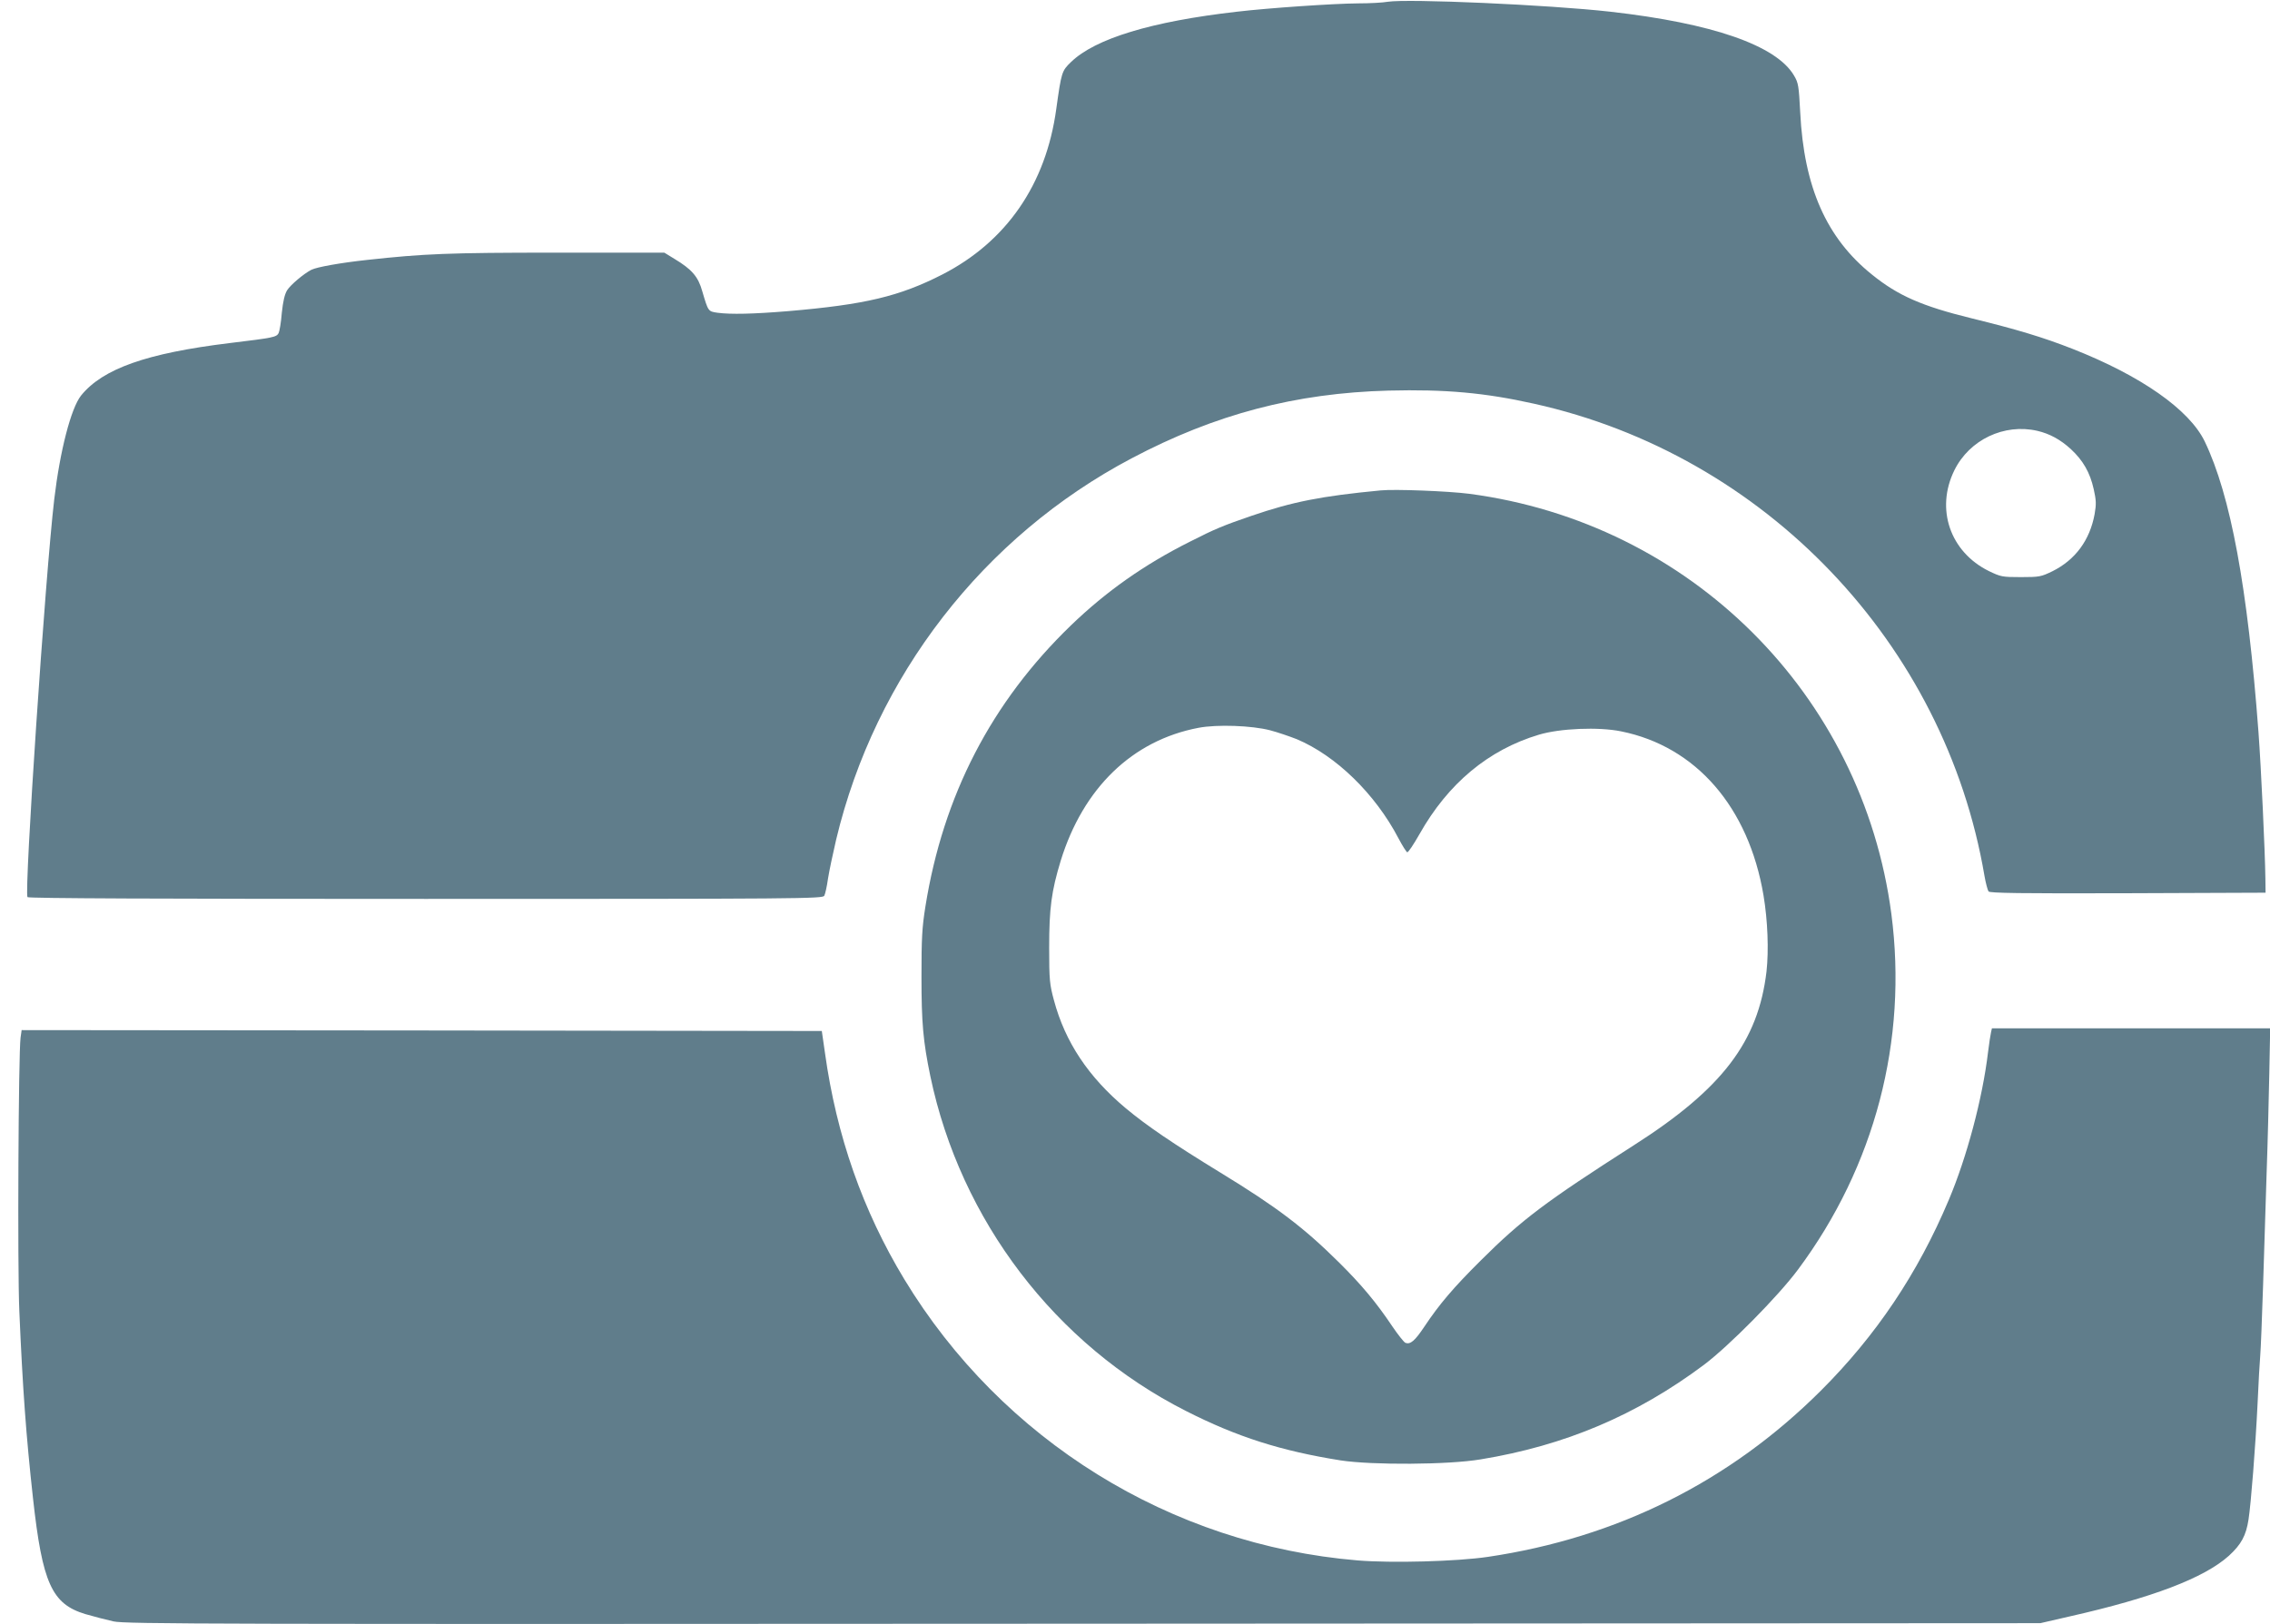
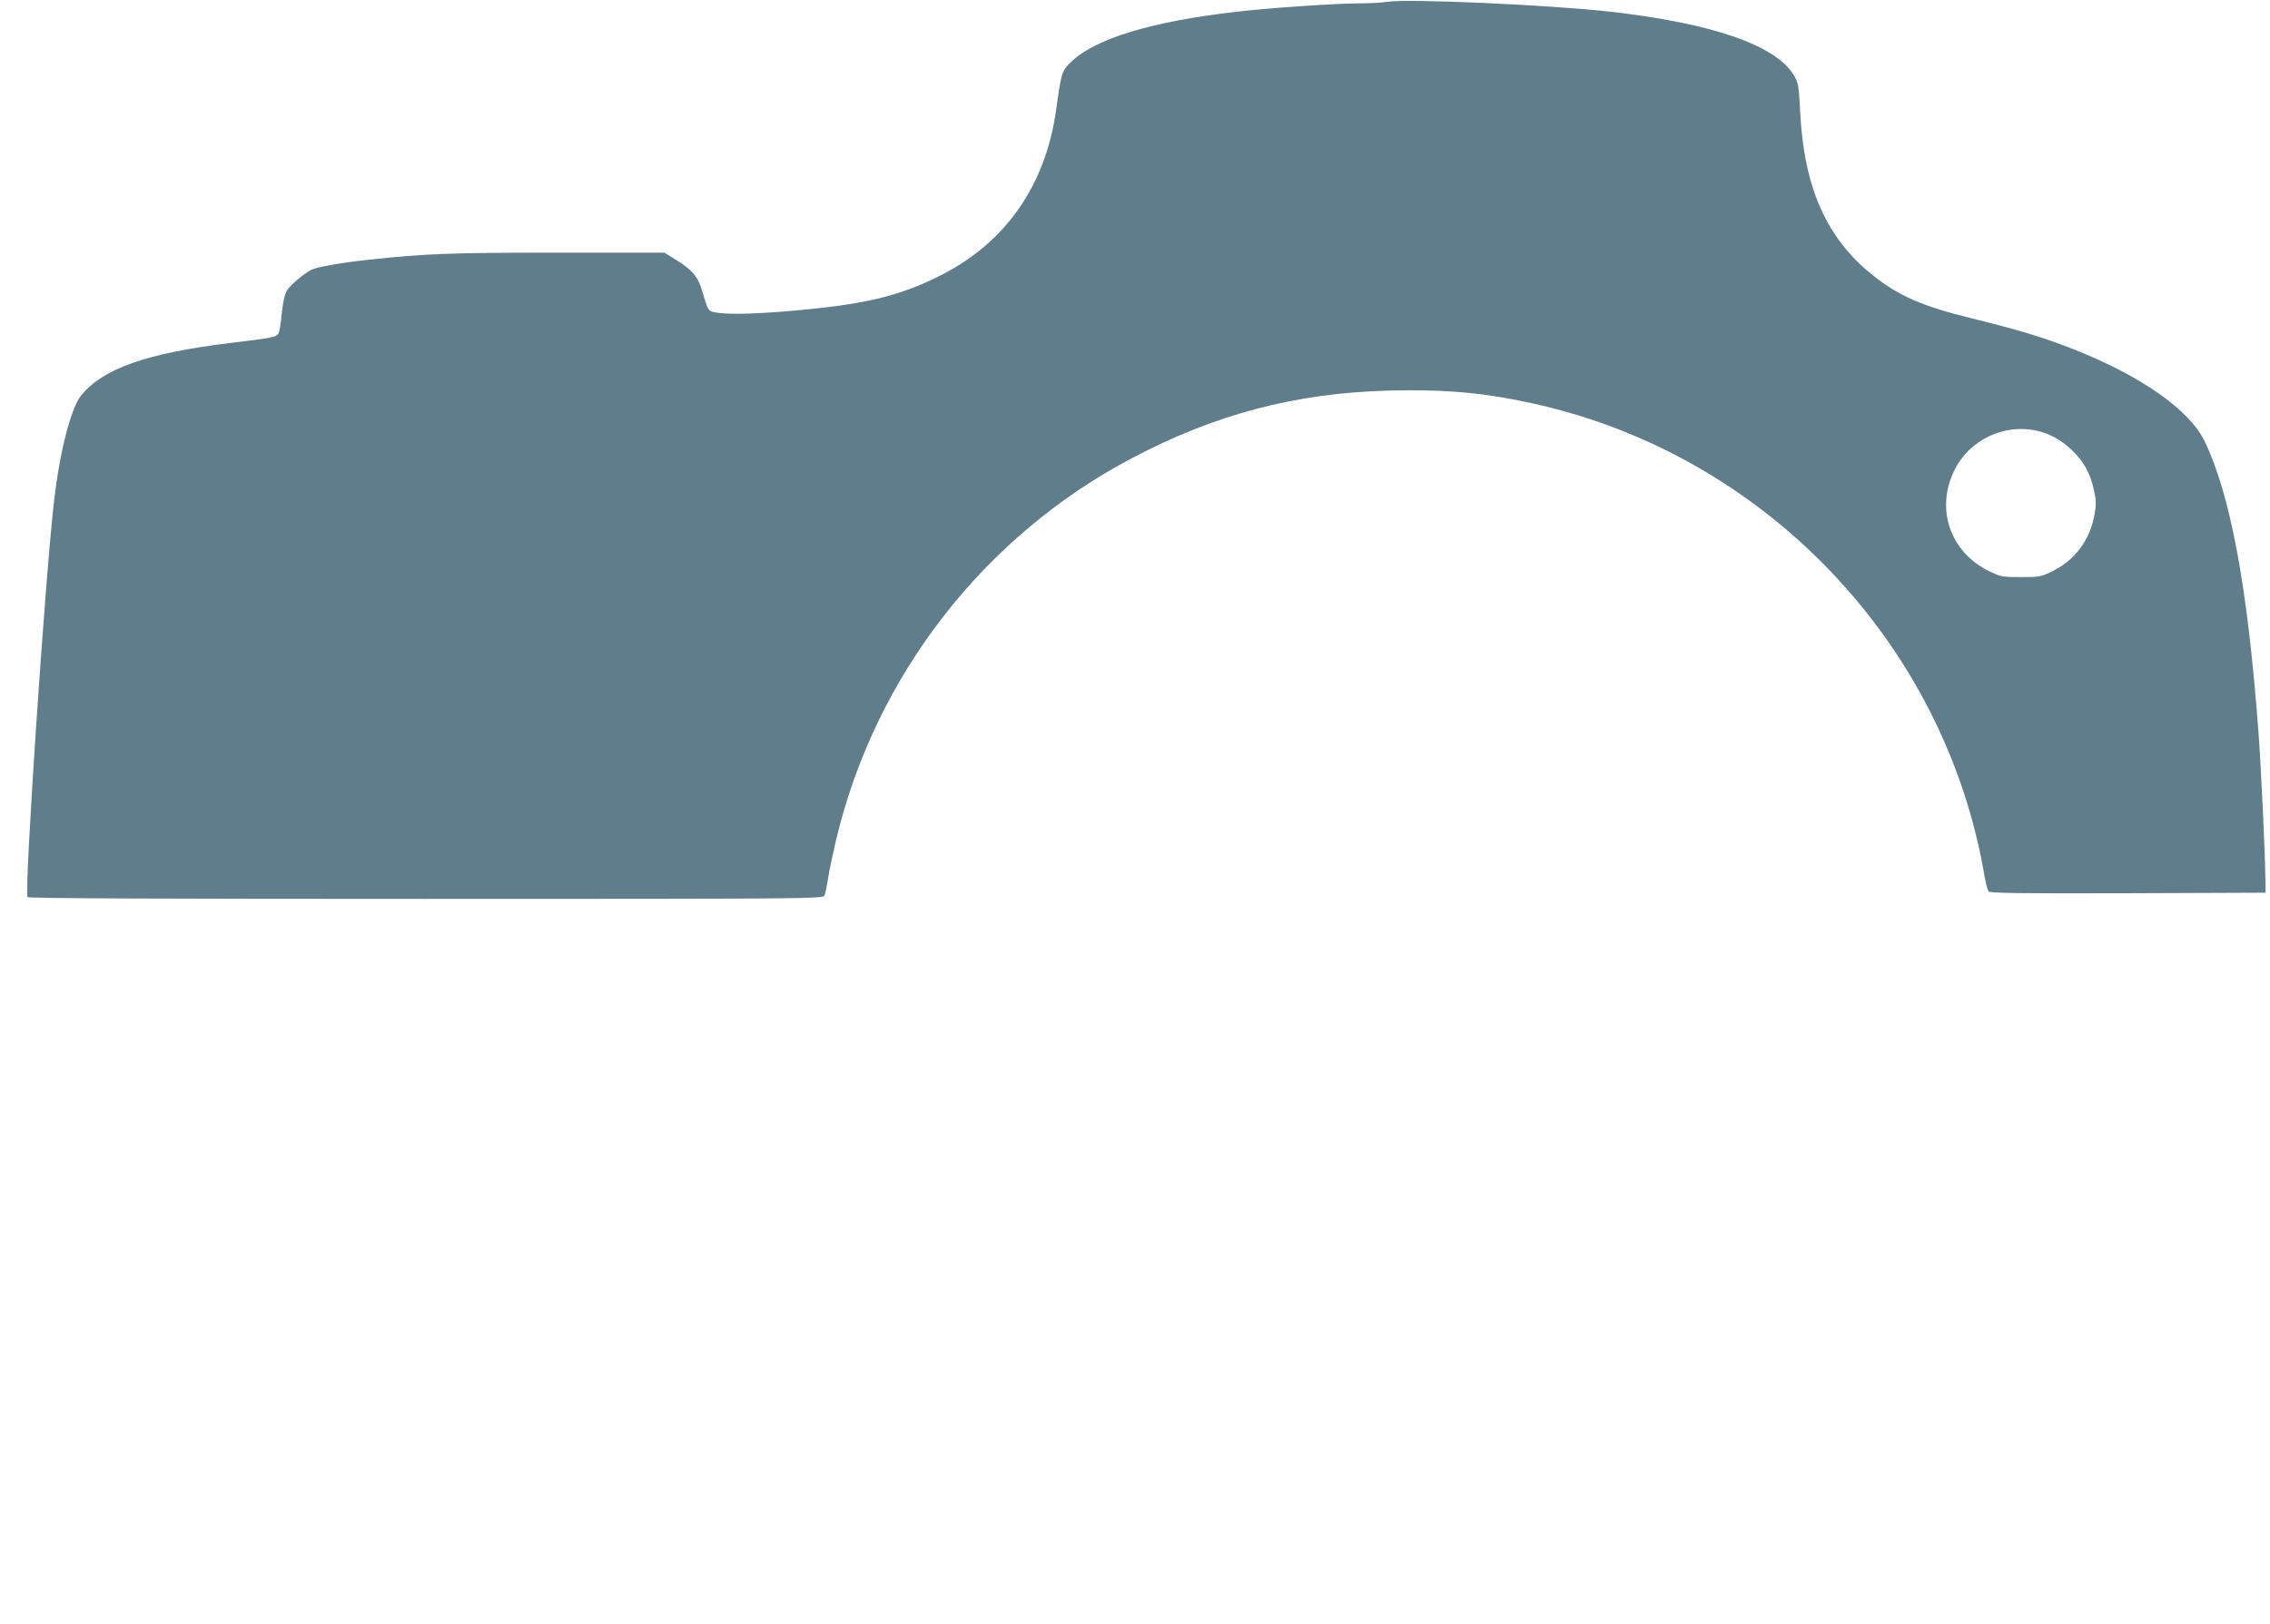
<svg xmlns="http://www.w3.org/2000/svg" version="1.0" width="1280pt" height="916pt" viewBox="0 0 1280 916" preserveAspectRatio="xMidYMid meet">
  <g transform="translate(0,916) scale(0.1,-0.1)" fill="#607d8b" stroke="none">
    <path d="M7825 9150 c-27 -5 -102 -9 -166 -9 -140 -1 -505 -26 -684 -47 -483 -55 -800 -152 -936 -284 -52 -50 -54 -57 -83 -265 -58 -424 -280 -747 -642 -933 -243 -124 -436 -170 -871 -207 -195 -16 -322 -19 -397 -9 -53 8 -52 6 -86 121 -23 83 -59 124 -157 183 l-57 35 -611 0 c-607 0 -744 -6 -1065 -41 -148 -16 -284 -40 -315 -56 -44 -23 -117 -85 -136 -115 -14 -23 -23 -62 -30 -128 -4 -53 -13 -104 -18 -114 -13 -23 -29 -26 -276 -56 -467 -57 -715 -144 -838 -296 -57 -72 -119 -313 -151 -584 -51 -433 -170 -2214 -151 -2245 4 -7 742 -10 2245 -10 2123 0 2240 1 2248 18 5 9 15 53 21 97 7 44 28 143 46 220 220 921 830 1709 1666 2150 471 249 924 368 1449 382 319 8 543 -12 820 -74 1303 -289 2317 -1352 2540 -2663 7 -41 18 -81 23 -88 8 -9 172 -12 786 -10 l776 3 -1 80 c-2 154 -24 623 -39 826 -61 816 -157 1335 -303 1639 -87 180 -360 371 -747 523 -166 65 -312 109 -569 172 -277 68 -413 127 -560 246 -257 206 -384 493 -405 915 -8 150 -10 166 -35 208 -100 170 -460 295 -1036 360 -346 39 -1141 74 -1255 56z m3663 -2420 c69 -16 130 -49 189 -103 69 -64 108 -132 129 -226 14 -63 15 -84 5 -141 -27 -147 -109 -258 -238 -322 -64 -31 -73 -33 -178 -33 -106 0 -113 2 -180 34 -219 108 -302 350 -195 568 85 173 281 266 468 223z" />
-     <path d="M7785 6394 c-335 -32 -496 -64 -727 -143 -160 -55 -207 -74 -350 -147 -255 -128 -470 -279 -670 -472 -448 -433 -720 -959 -820 -1586 -19 -119 -22 -180 -22 -396 0 -258 9 -362 50 -560 170 -813 705 -1515 1441 -1888 289 -147 539 -226 873 -279 178 -27 607 -25 790 6 475 78 878 249 1258 533 142 107 419 387 531 538 433 582 619 1292 526 2005 -163 1239 -1134 2206 -2381 2370 -116 15 -419 27 -499 19z m-623 -1353 c42 -11 109 -34 150 -50 221 -93 442 -308 573 -558 22 -42 45 -78 50 -80 6 -1 36 44 69 102 161 286 389 476 673 561 119 36 338 45 464 19 422 -85 719 -427 803 -925 24 -143 30 -310 17 -429 -47 -396 -249 -662 -749 -981 -497 -318 -630 -418 -863 -650 -154 -153 -233 -246 -317 -372 -54 -81 -79 -102 -107 -92 -9 4 -42 46 -74 93 -91 136 -175 236 -301 361 -197 195 -347 310 -668 506 -271 166 -415 264 -535 364 -210 176 -341 373 -404 608 -24 89 -27 113 -27 297 0 223 13 319 65 490 127 411 404 679 777 750 104 20 301 13 404 -14z" />
-     <path d="M11227 3338 c-3 -13 -11 -63 -17 -113 -31 -261 -120 -593 -221 -832 -175 -416 -411 -767 -723 -1078 -514 -512 -1147 -828 -1876 -936 -175 -26 -543 -36 -735 -20 -1055 88 -2006 678 -2556 1586 -234 387 -382 808 -447 1275 l-18 125 -2256 3 -2256 2 -6 -42 c-12 -90 -18 -1296 -7 -1543 19 -441 38 -701 77 -1055 53 -480 106 -597 296 -654 45 -13 117 -32 158 -41 69 -15 533 -16 5470 -13 l5395 3 165 38 c466 105 759 217 898 342 70 64 97 114 111 205 14 92 39 408 51 655 5 116 12 237 15 270 3 33 10 211 16 395 6 184 15 470 20 635 6 165 12 416 15 558 l5 257 -784 0 -785 0 -5 -22z" />
  </g>
</svg>